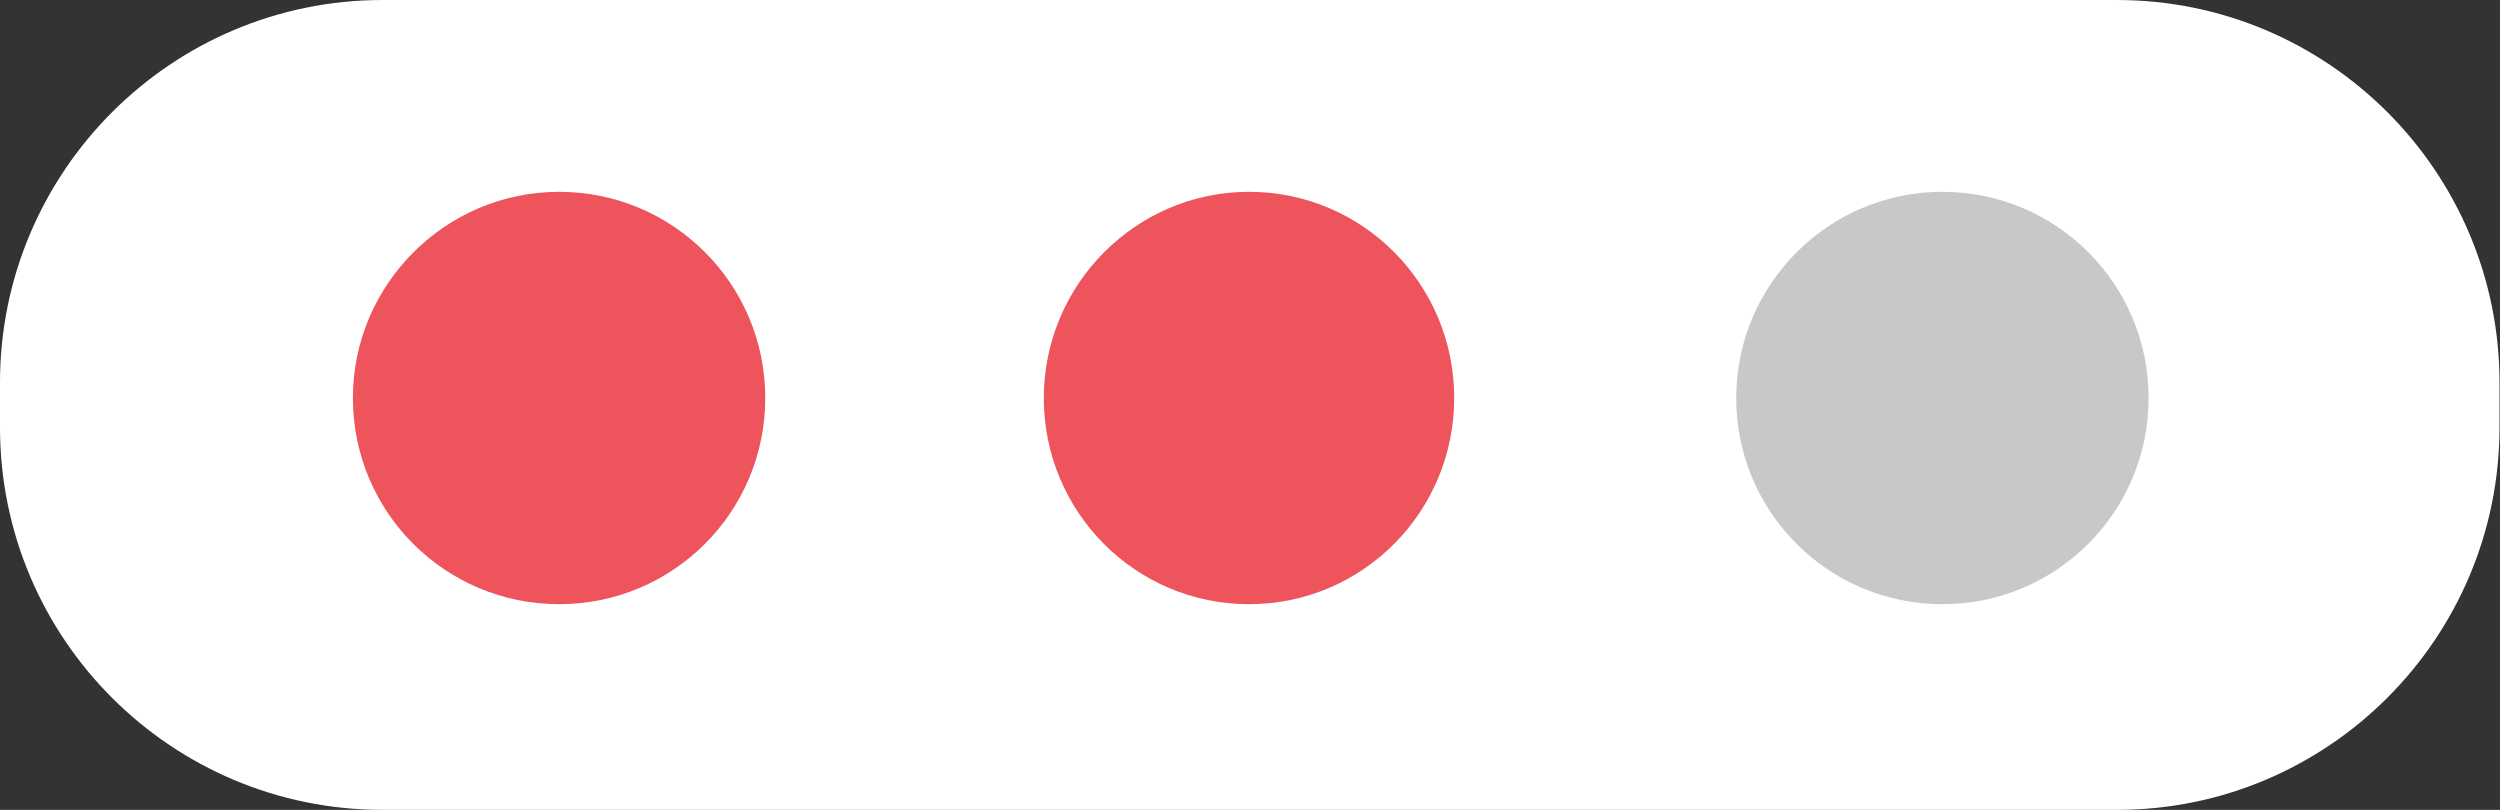
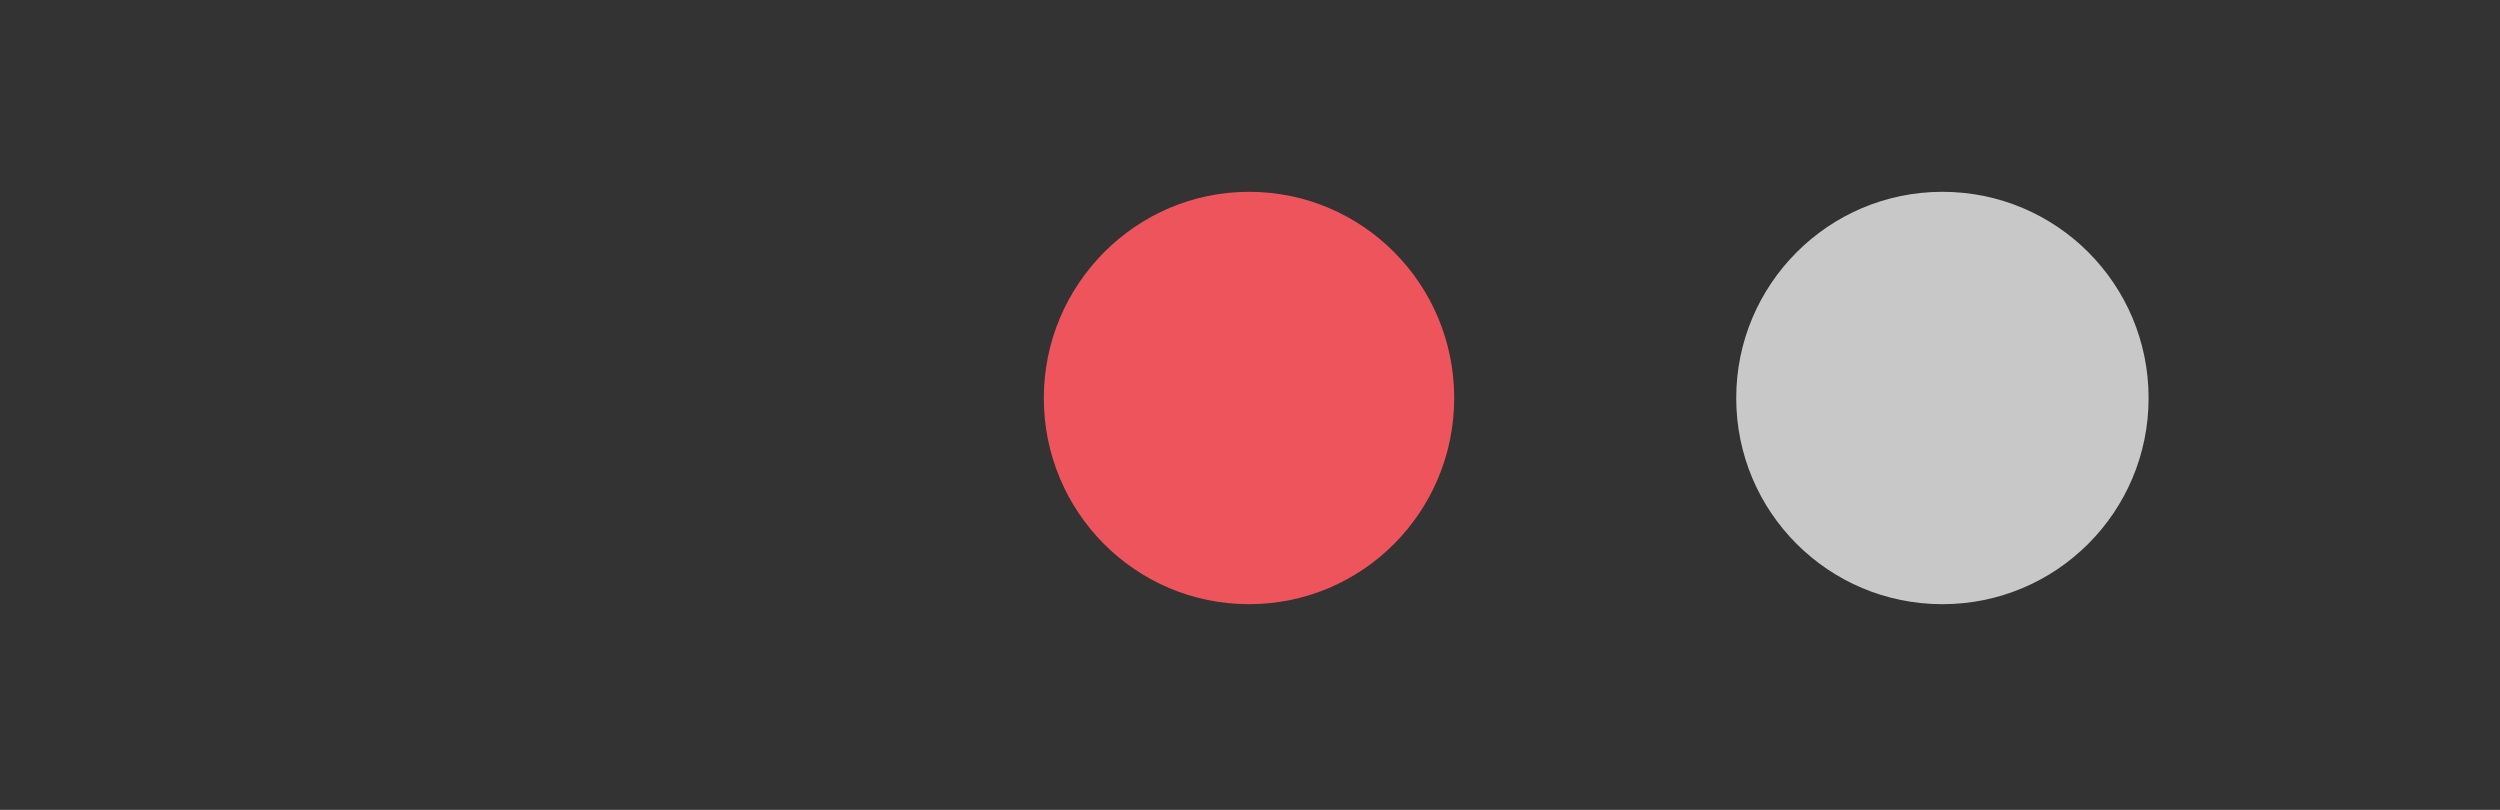
<svg xmlns="http://www.w3.org/2000/svg" version="1.1" id="Calque_1" x="0px" y="0px" width="50.44px" height="16.34px" viewBox="0 0 50.44 16.34" style="enable-background:new 0 0 50.44 16.34;" xml:space="preserve">
  <rect x="0" y="0" width="50.44" height="16.34" fill="#333333" stroke="none" />
  <style type="text/css">
	.st0{fill-rule:evenodd;clip-rule:evenodd;fill:#FFFFFF;}
	.st1{fill-rule:evenodd;clip-rule:evenodd;fill:#C8C8C8;}
	.st2{fill-rule:evenodd;clip-rule:evenodd;fill:#ED545B;}
</style>
  <g>
-     <path class="st0" d="M7.72,0h34.99c4.26,0,7.72,3.46,7.72,7.72v0.9c0,4.26-3.46,7.72-7.72,7.72H7.72C3.46,16.34,0,12.89,0,8.62   v-0.9C0,3.46,3.46,0,7.72,0z" />
    <path class="st1" d="M39.19,3.87c2.3,0,4.16,1.86,4.16,4.16c0,2.3-1.86,4.16-4.16,4.16c-2.3,0-4.16-1.86-4.16-4.16   C35.03,5.74,36.89,3.87,39.19,3.87z" />
    <path class="st2" d="M25.2,3.87c2.29,0,4.14,1.86,4.14,4.16c0,2.3-1.85,4.16-4.14,4.16c-2.29,0-4.14-1.86-4.14-4.16   C21.06,5.74,22.92,3.87,25.2,3.87z" />
-     <path class="st2" d="M11.28,3.87c2.3,0,4.16,1.86,4.16,4.16c0,2.3-1.86,4.16-4.16,4.16c-2.3,0-4.16-1.86-4.16-4.16   C7.12,5.74,8.99,3.87,11.28,3.87z" />
  </g>
</svg>